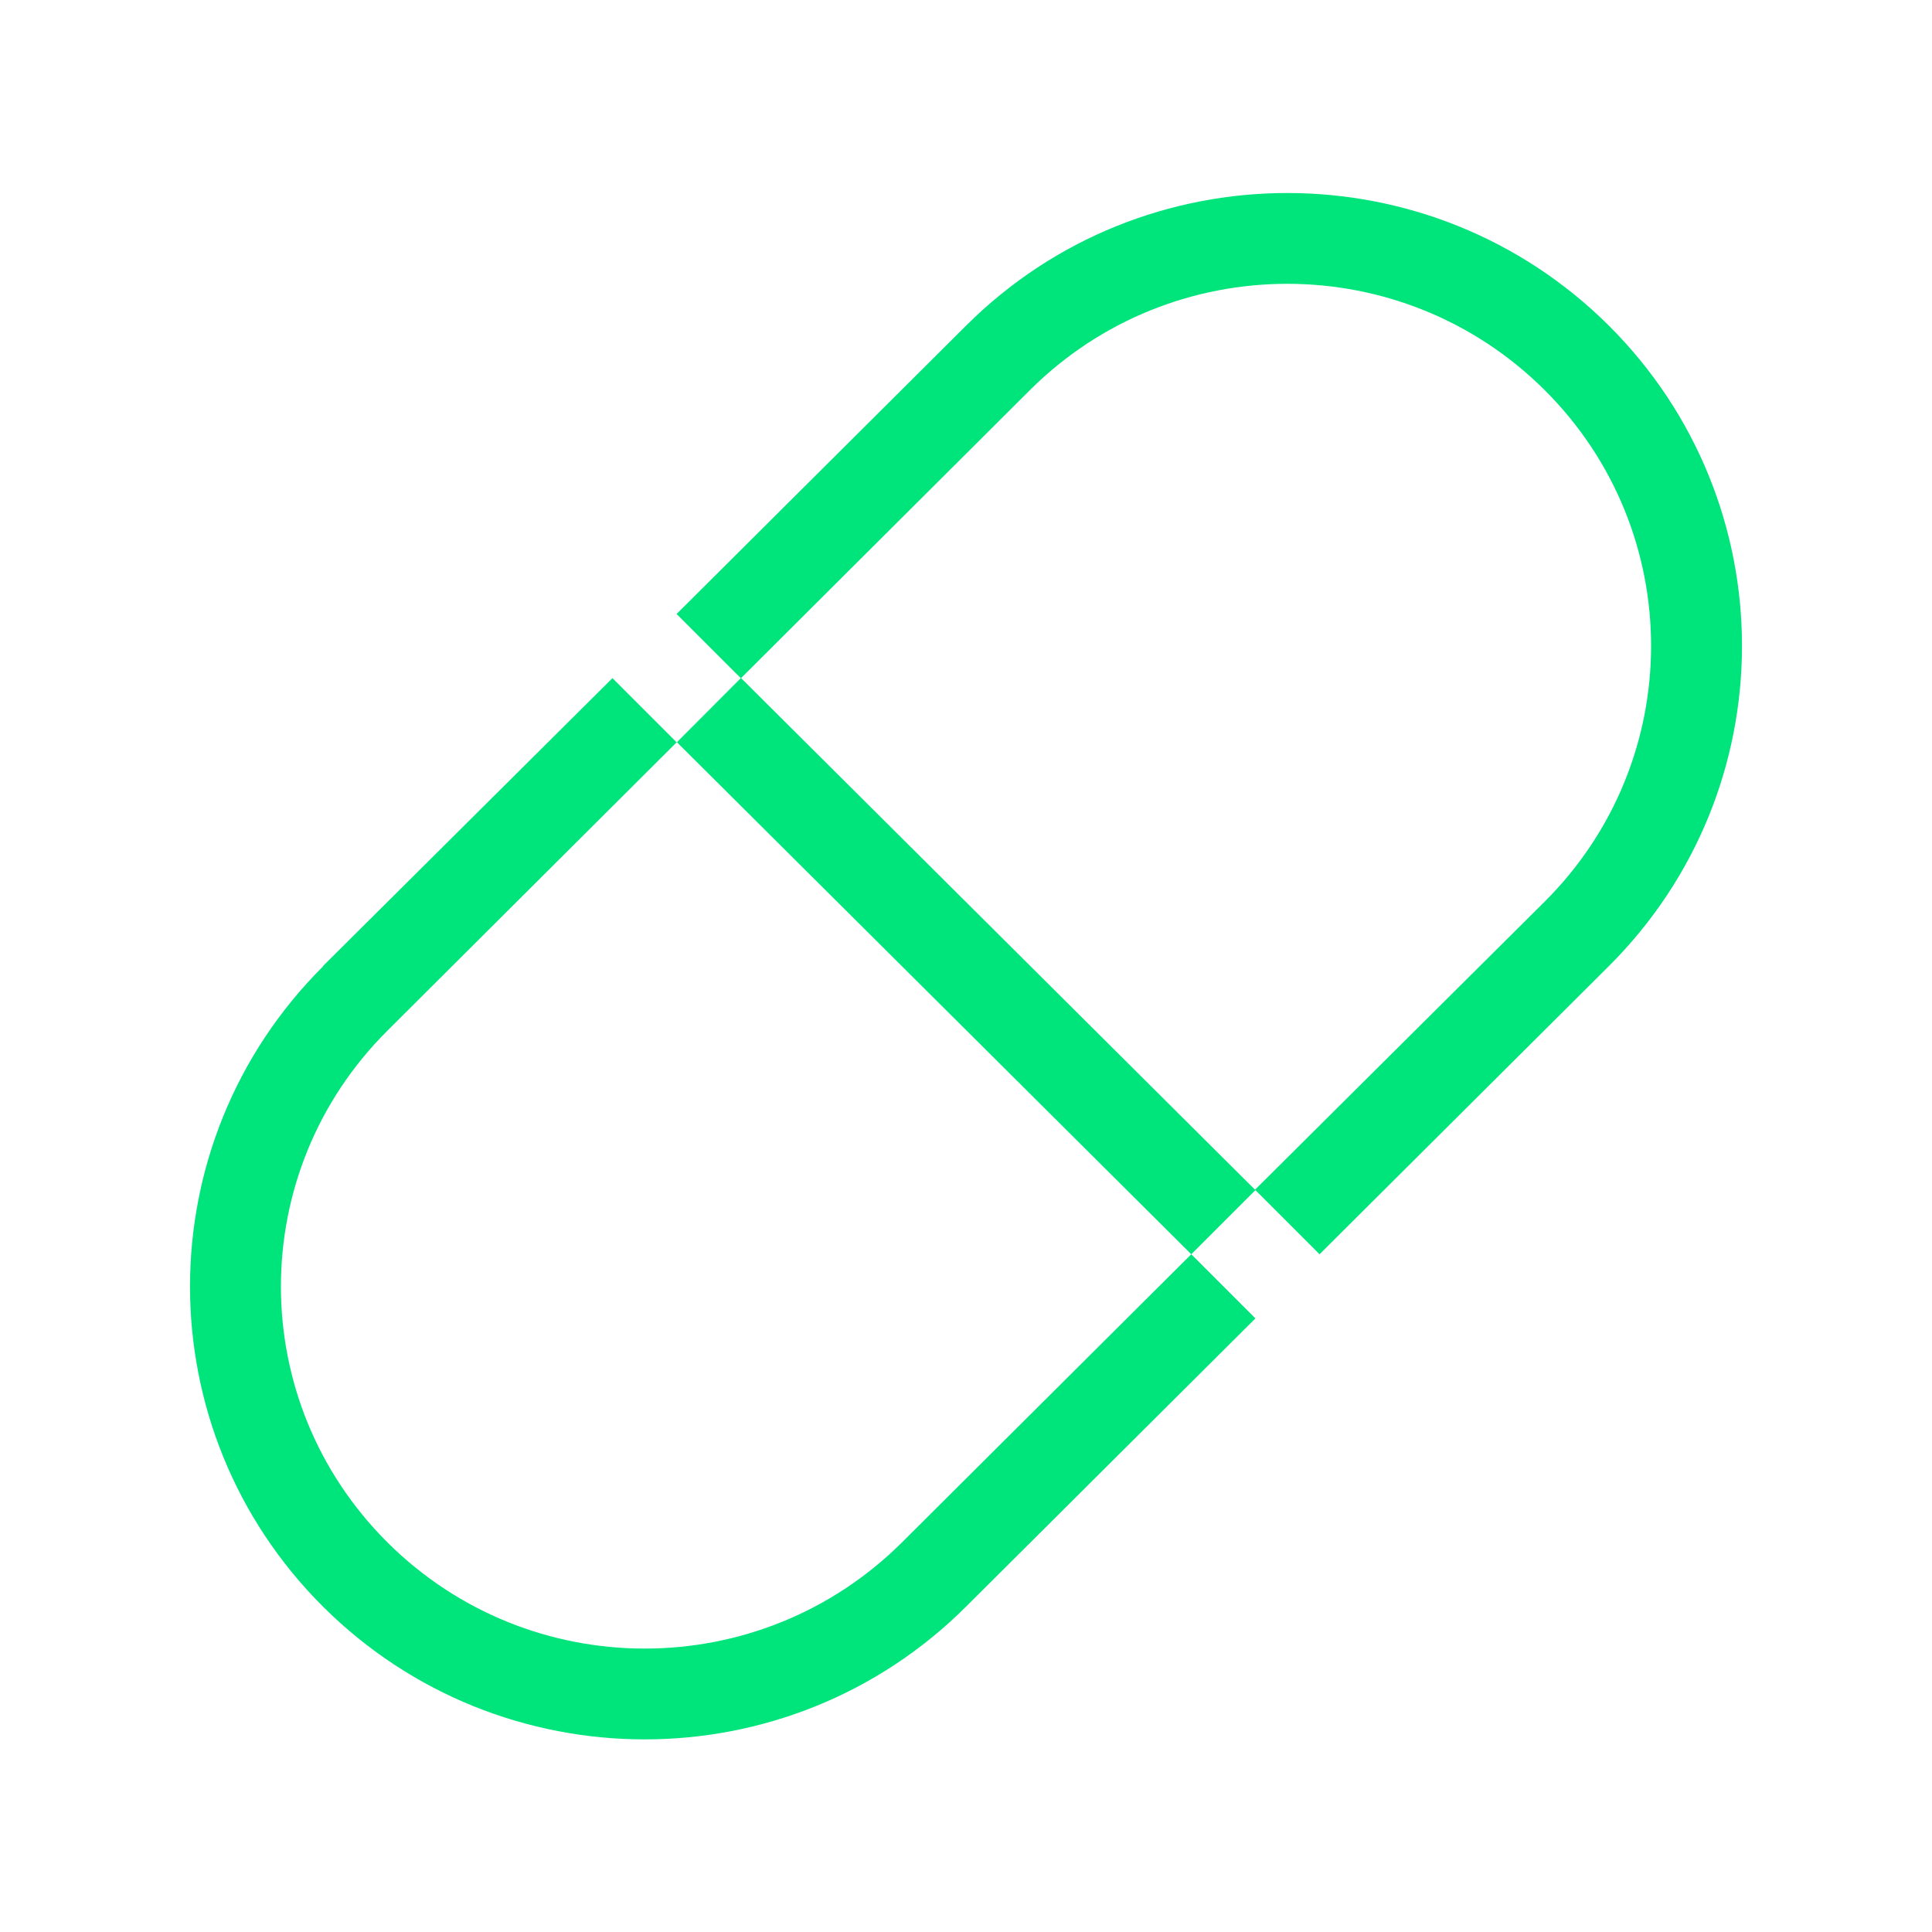
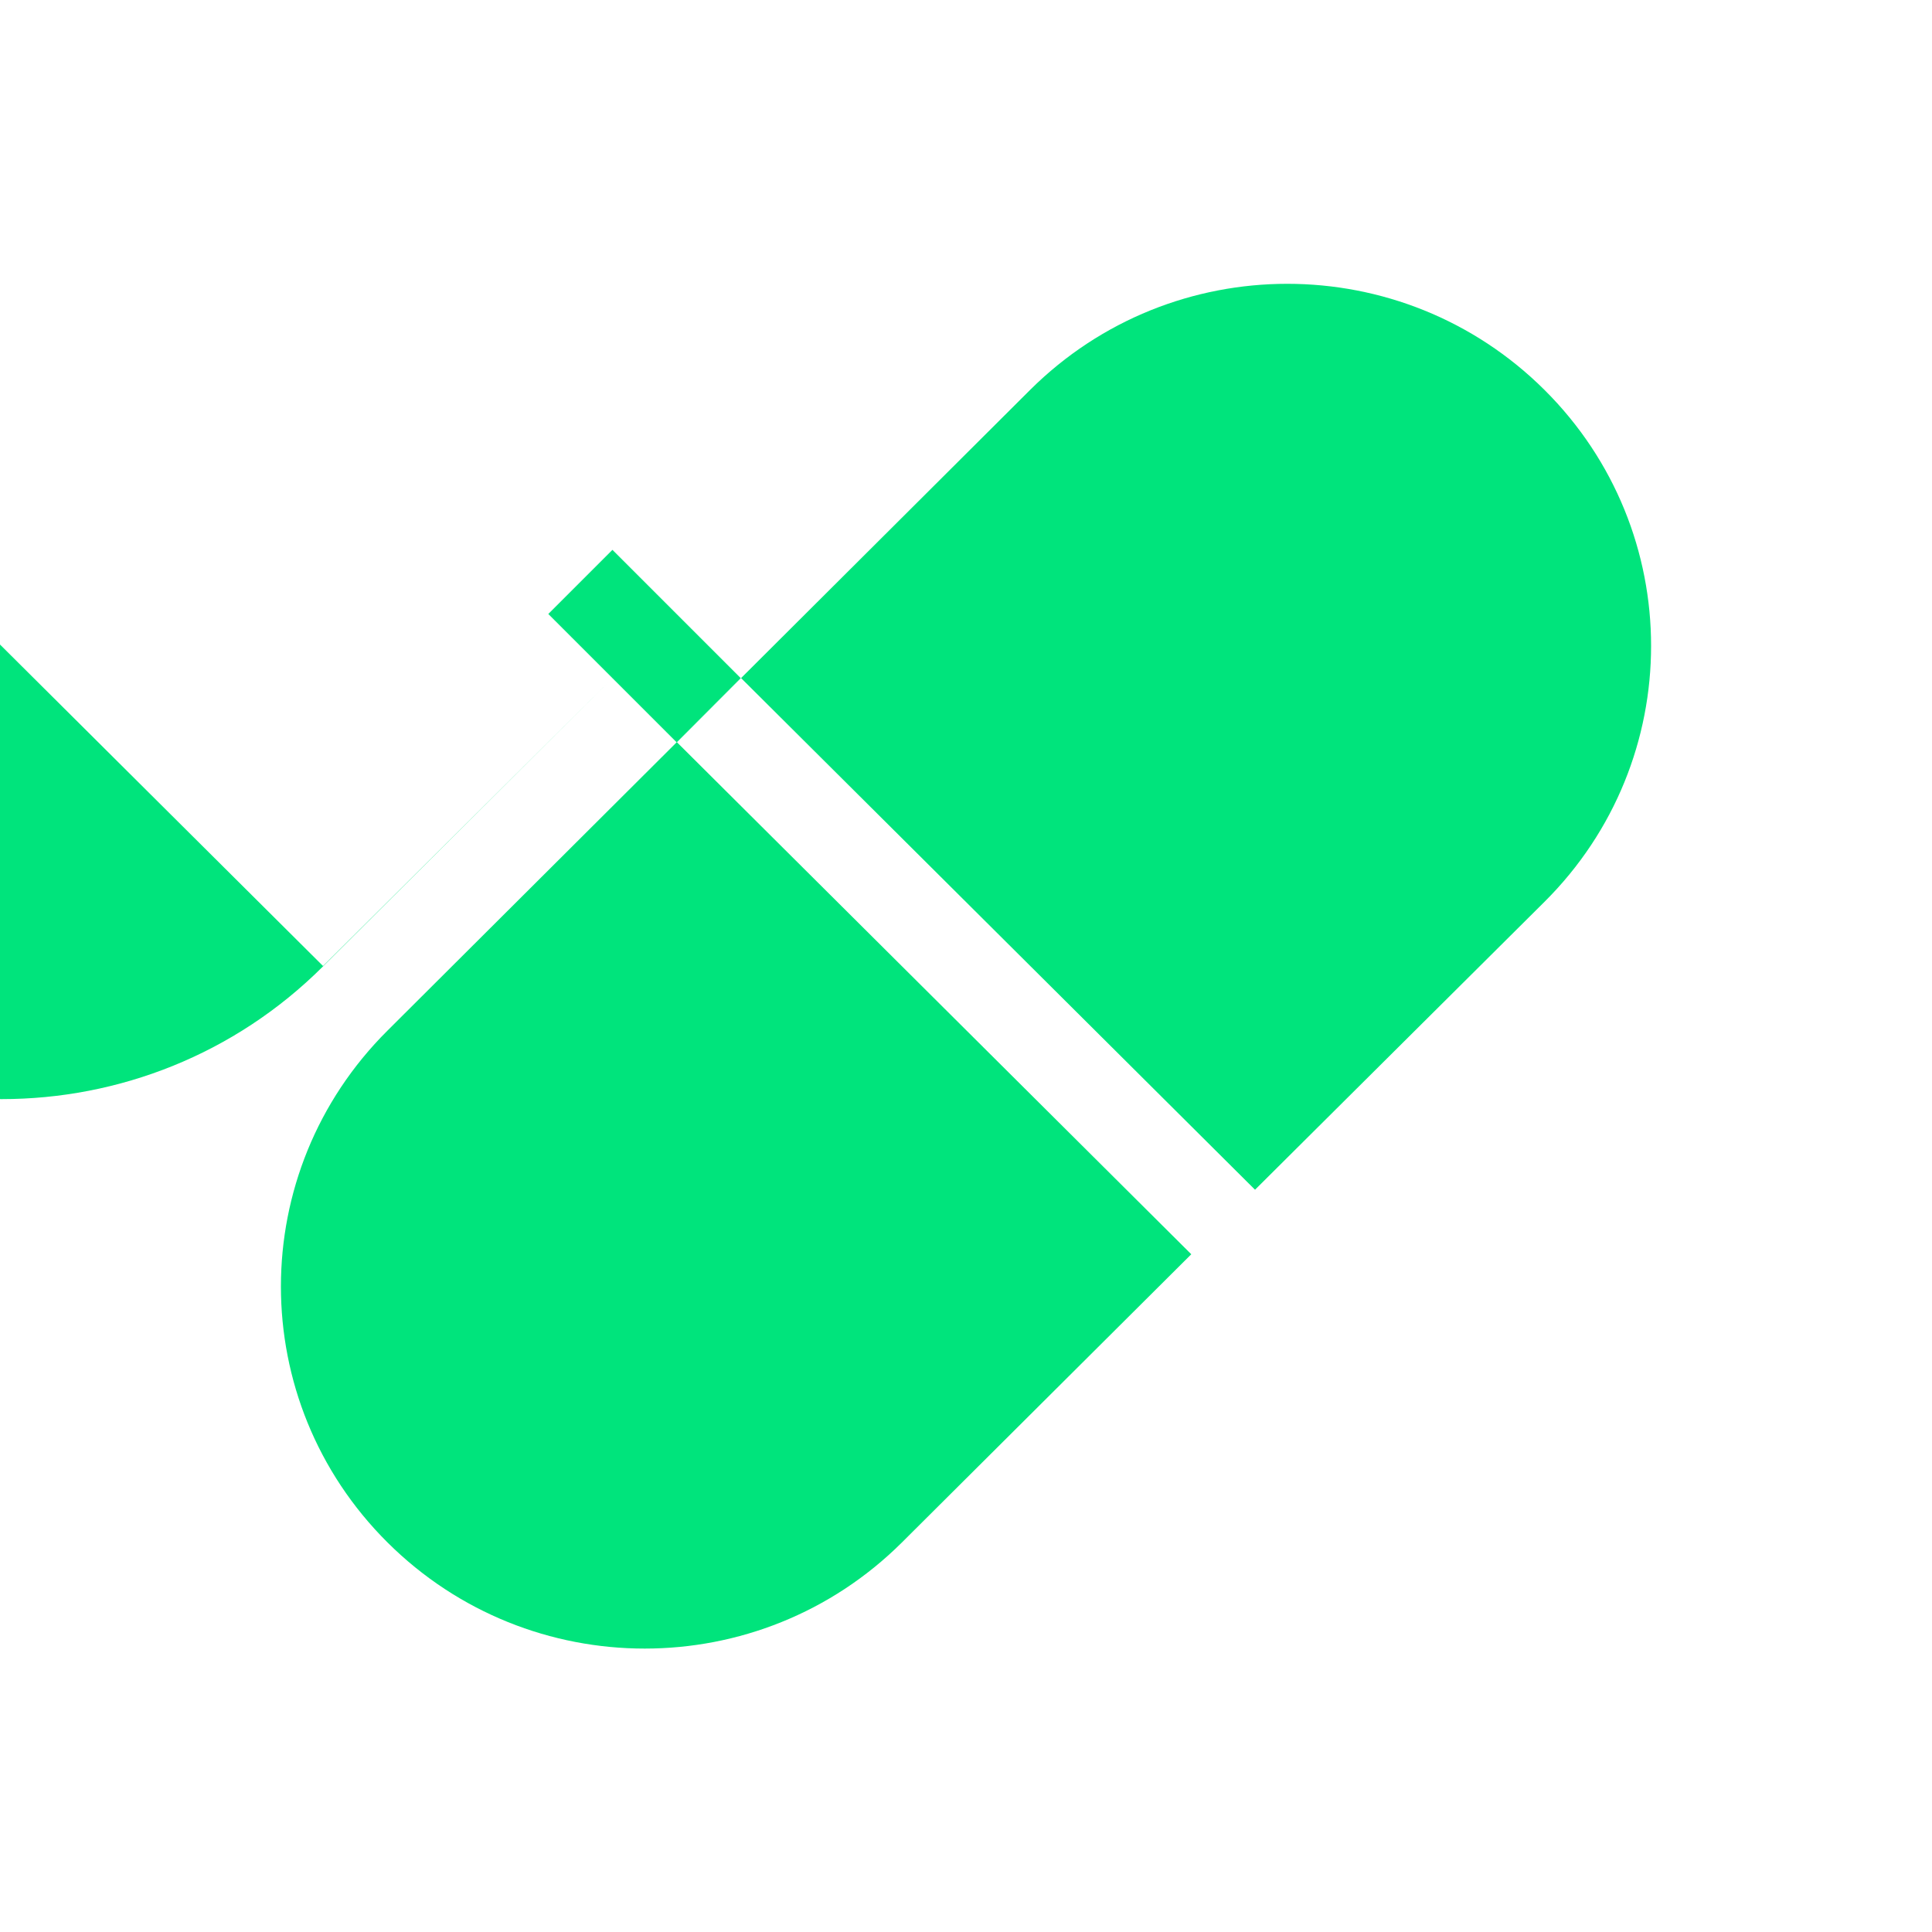
<svg xmlns="http://www.w3.org/2000/svg" id="Capa_1" viewBox="0 0 50 50">
  <defs>
    <style>.cls-1{fill:#00e47c;fill-rule:evenodd;}</style>
  </defs>
-   <path class="cls-1" d="M8.36,25l7.49-7.45,1.66,1.66,1.66-1.66-1.66-1.66,7.49-7.46c4.59-4.58,12.04-4.58,16.64,0,4.59,4.58,4.59,11.99,0,16.57l-7.49,7.46-1.66-1.66-1.66,1.66h0s0,0,0,0l1.66,1.66-7.49,7.46c-4.59,4.58-12.04,4.58-16.64,0-4.59-4.58-4.59-11.99,0-16.57ZM32.49,30.8l-13.31-13.25-1.66,1.66,13.31,13.25-7.49,7.46c-3.68,3.66-9.63,3.66-13.31,0-3.68-3.66-3.68-9.59,0-13.25L26.66,10.09c3.68-3.66,9.63-3.66,13.31,0,3.68,3.66,3.68,9.59,0,13.25,0,0-7.49,7.45-7.49,7.45Z" />
+   <path class="cls-1" d="M8.36,25l7.49-7.45,1.66,1.66,1.66-1.66-1.66-1.66,7.49-7.46l-7.49,7.46-1.66-1.66-1.66,1.66h0s0,0,0,0l1.66,1.66-7.49,7.46c-4.59,4.58-12.04,4.58-16.64,0-4.59-4.58-4.59-11.99,0-16.57ZM32.49,30.8l-13.31-13.25-1.66,1.66,13.31,13.25-7.49,7.46c-3.68,3.66-9.63,3.66-13.31,0-3.68-3.66-3.68-9.59,0-13.25L26.66,10.09c3.68-3.66,9.63-3.66,13.31,0,3.68,3.66,3.68,9.59,0,13.25,0,0-7.49,7.45-7.49,7.45Z" />
</svg>